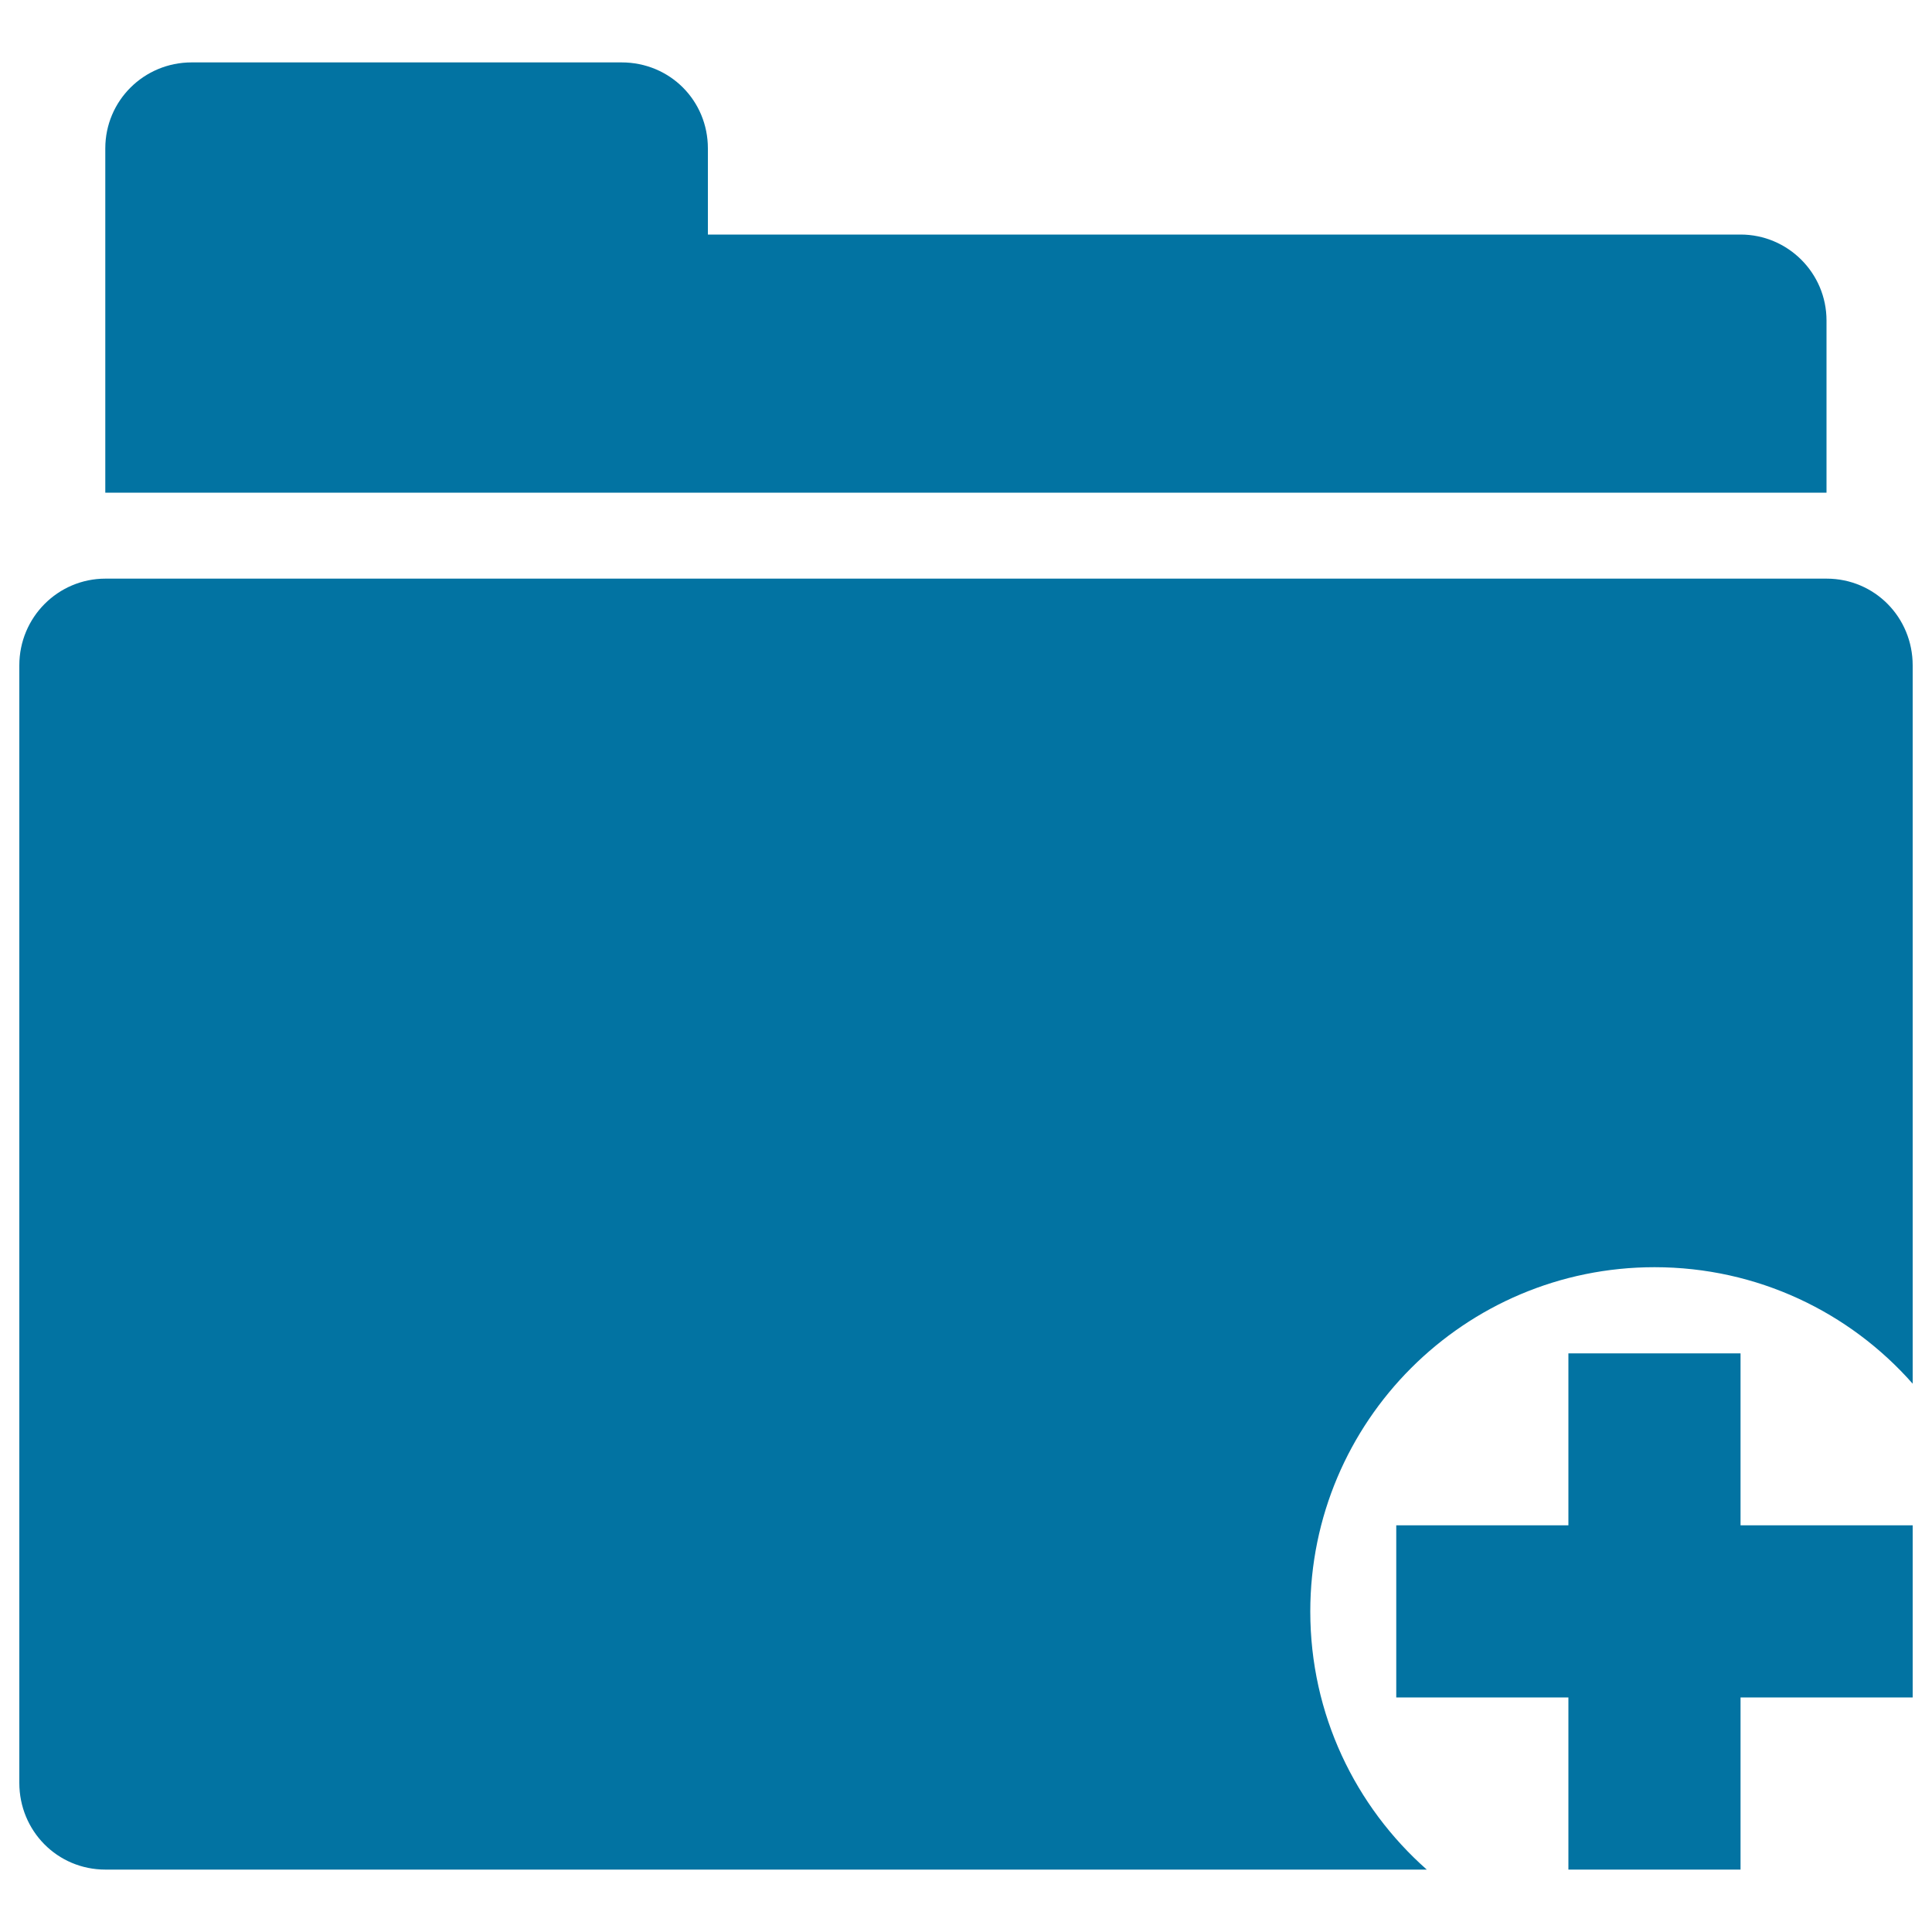
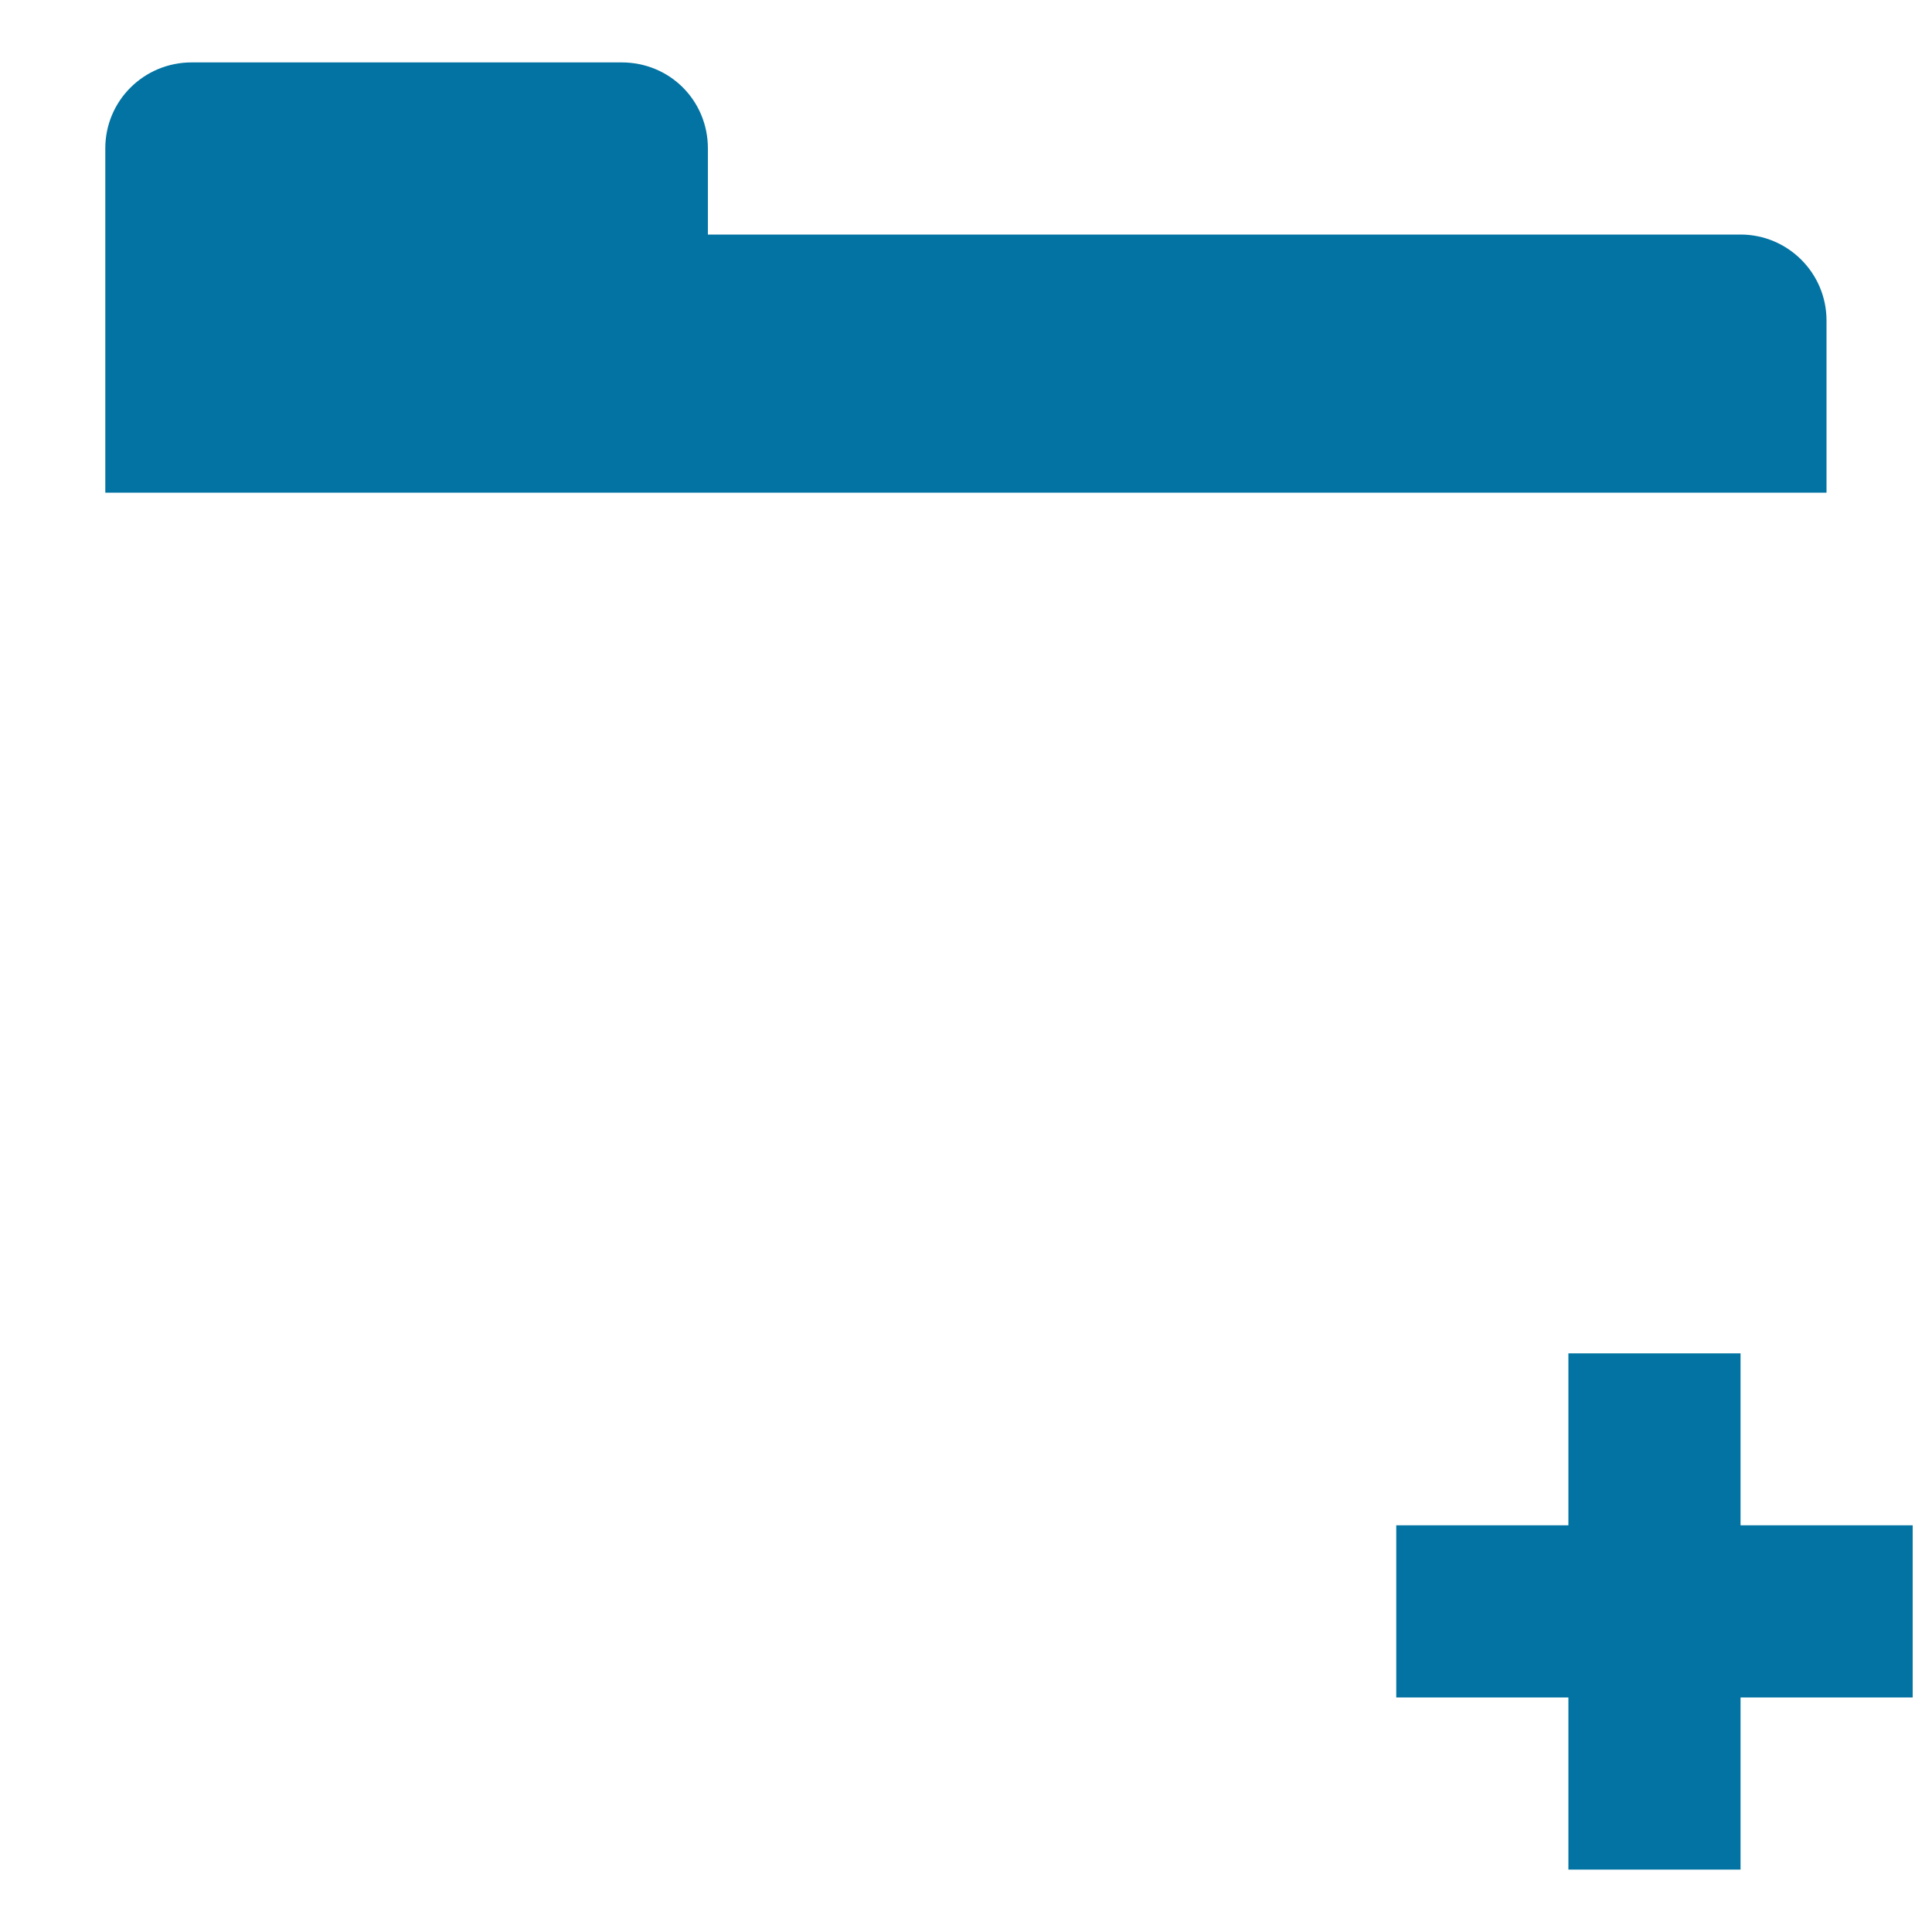
<svg xmlns="http://www.w3.org/2000/svg" viewBox="0 0 1000 1000" style="fill:#0273a2">
  <title>Add A Folder Interface Black Symbol With Plus Sign SVG icon</title>
  <g>
    <g>
      <path d="M321.7,32.3H99.2c-24.7,0-44.7,19.8-44.7,44.5V255h890.9v-89.1c0-24.6-20-44.5-44.5-44.5H366.4V76.8C366.4,52.2,346.9,32.3,321.7,32.3z" />
      <polygon points="900.9,967.7 900.9,878.6 990,878.6 990,789.5 900.9,789.5 900.9,700.5 811.8,700.5 811.8,789.5 722.7,789.5 722.7,878.6 811.8,878.6 811.8,967.7 " />
-       <path d="M10,344.4v578.4c0,24.8,19.6,44.9,44.6,44.9h683.9c-37-32.7-60.3-80.4-60.3-133.6c0-98.4,79.8-178.2,178.2-178.2c53.2,0,101,23.3,133.6,60.3V344.4c0-24.8-19.6-44.9-44.6-44.9H54.6C30,299.5,10,319.5,10,344.4z" />
    </g>
  </g>
</svg>